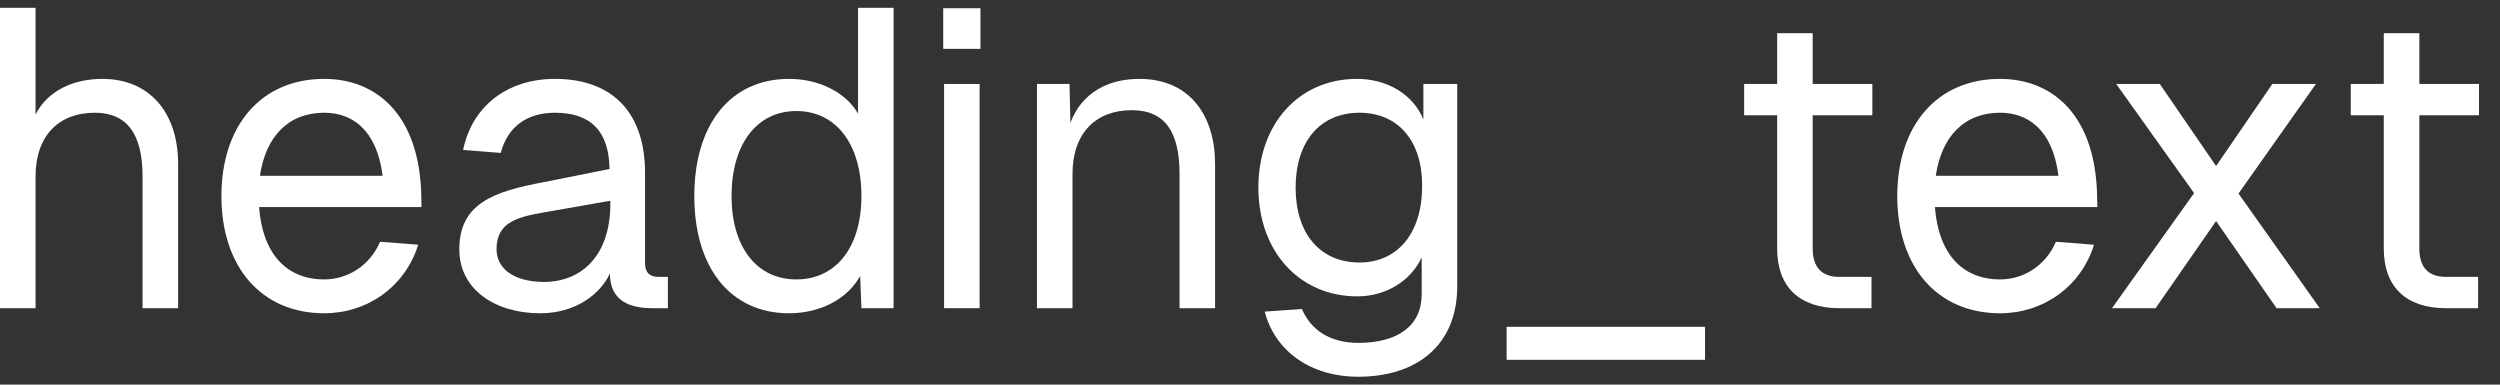
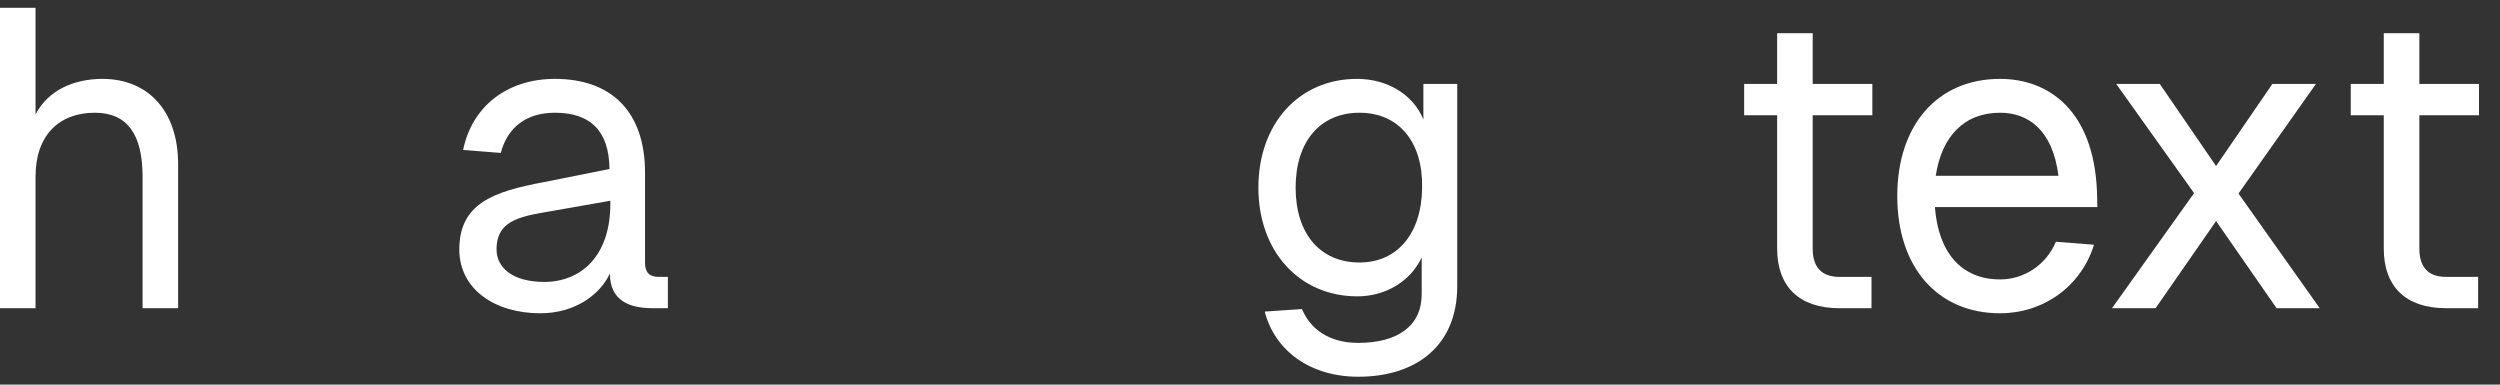
<svg xmlns="http://www.w3.org/2000/svg" width="65" height="10" viewBox="0 0 65 10" fill="none">
  <rect x="0" y="0" width="65" height="10" fill="#333333" stroke="none" />
  <path d="M0 0.203H0.924V2.975C1.254 2.337 1.936 2.051 2.662 2.051C3.872 2.051 4.631 2.909 4.631 4.262V8.013H3.707V4.592C3.707 3.481 3.3 2.931 2.464 2.931C1.54 2.931 0.924 3.514 0.924 4.592V8.013H0V0.203Z" fill="white" />
-   <path d="M5.757 5.098C5.757 3.25 6.802 2.051 8.43 2.051C9.717 2.051 10.861 2.898 10.95 4.966L10.96 5.384H6.736C6.824 6.572 7.429 7.265 8.43 7.265C9.046 7.265 9.618 6.902 9.882 6.286L10.873 6.363C10.531 7.463 9.541 8.145 8.43 8.145C6.802 8.145 5.757 6.946 5.757 5.098ZM6.758 4.57H9.948C9.794 3.349 9.134 2.931 8.43 2.931C7.506 2.931 6.912 3.536 6.758 4.57Z" fill="white" />
  <path d="M12.041 3.899C12.272 2.766 13.185 2.051 14.428 2.051C15.924 2.051 16.771 2.931 16.771 4.493V6.836C16.771 7.078 16.881 7.199 17.123 7.199H17.365V8.013H16.969C16.375 8.013 15.858 7.826 15.858 7.111C15.605 7.65 14.967 8.145 14.043 8.145C12.877 8.145 11.942 7.529 11.942 6.484C11.942 5.285 12.844 4.977 14.142 4.735L15.847 4.394C15.836 3.415 15.363 2.931 14.428 2.931C13.691 2.931 13.196 3.305 13.02 3.976L12.041 3.899ZM12.91 6.484C12.91 6.946 13.306 7.331 14.164 7.331C15.11 7.32 15.869 6.66 15.869 5.296V5.219L14.494 5.461C13.625 5.615 12.91 5.67 12.91 6.484Z" fill="white" />
-   <path d="M23.233 0.203V8.013H22.397L22.364 7.177C22.034 7.771 21.33 8.145 20.516 8.145C18.998 8.145 18.052 6.968 18.052 5.098C18.052 3.228 18.998 2.051 20.516 2.051C21.297 2.051 21.99 2.403 22.309 2.953V0.203H23.233ZM19.02 5.098C19.02 6.429 19.68 7.265 20.703 7.265C21.737 7.265 22.397 6.429 22.397 5.098C22.397 3.745 21.737 2.887 20.703 2.887C19.68 2.887 19.02 3.745 19.02 5.098Z" fill="white" />
-   <path d="M24.546 2.183H25.47V8.013H24.546V2.183ZM24.524 1.27V0.214H25.492V1.27H24.524Z" fill="white" />
-   <path d="M26.961 2.183H27.808L27.83 3.195C28.127 2.403 28.82 2.051 29.623 2.051C30.954 2.051 31.592 3.03 31.592 4.262V8.013H30.668V4.526C30.668 3.448 30.305 2.865 29.425 2.865C28.501 2.865 27.885 3.448 27.885 4.526V8.013H26.961V2.183Z" fill="white" />
  <path d="M35.292 7.705C33.785 7.705 32.718 6.539 32.718 4.878C32.718 3.217 33.774 2.051 35.281 2.051C36.073 2.051 36.744 2.458 37.008 3.107V2.183H37.888V7.441C37.888 8.981 36.832 9.795 35.314 9.795C34.071 9.795 33.147 9.124 32.883 8.101L33.851 8.035C34.082 8.585 34.588 8.915 35.314 8.915C36.337 8.915 36.964 8.475 36.964 7.65V6.693C36.678 7.309 36.029 7.705 35.292 7.705ZM33.686 4.878C33.686 6.077 34.324 6.825 35.347 6.825C36.326 6.825 36.964 6.077 36.975 4.878C36.997 3.679 36.359 2.931 35.347 2.931C34.324 2.931 33.686 3.679 33.686 4.878Z" fill="white" />
-   <path d="M39.172 8.497H44.331V9.355H39.172V8.497Z" fill="white" />
+   <path d="M39.172 8.497H44.331V9.355V8.497Z" fill="white" />
  <path d="M46.206 0.863H47.13V2.183H48.681V2.997H47.13V6.462C47.13 6.946 47.361 7.199 47.823 7.199H48.659V8.013H47.823C46.778 8.013 46.206 7.452 46.206 6.462V2.997H45.348V2.183H46.206V0.863Z" fill="white" />
  <path d="M49.329 5.098C49.329 3.25 50.374 2.051 52.002 2.051C53.289 2.051 54.433 2.898 54.521 4.966L54.532 5.384H50.308C50.396 6.572 51.001 7.265 52.002 7.265C52.618 7.265 53.19 6.902 53.454 6.286L54.444 6.363C54.103 7.463 53.113 8.145 52.002 8.145C50.374 8.145 49.329 6.946 49.329 5.098ZM50.33 4.57H53.52C53.366 3.349 52.706 2.931 52.002 2.931C51.078 2.931 50.484 3.536 50.33 4.57Z" fill="white" />
  <path d="M59.081 2.183H60.214L58.201 5.032L60.313 8.013H59.191L57.618 5.747L56.045 8.013H54.912L57.046 5.021L55.022 2.183H56.155L57.618 4.317L59.081 2.183Z" fill="white" />
  <path d="M61.978 0.863H62.903V2.183H64.454V2.997H62.903V6.462C62.903 6.946 63.133 7.199 63.596 7.199H64.431V8.013H63.596C62.55 8.013 61.978 7.452 61.978 6.462V2.997H61.12V2.183H61.978V0.863Z" fill="white" />
</svg>